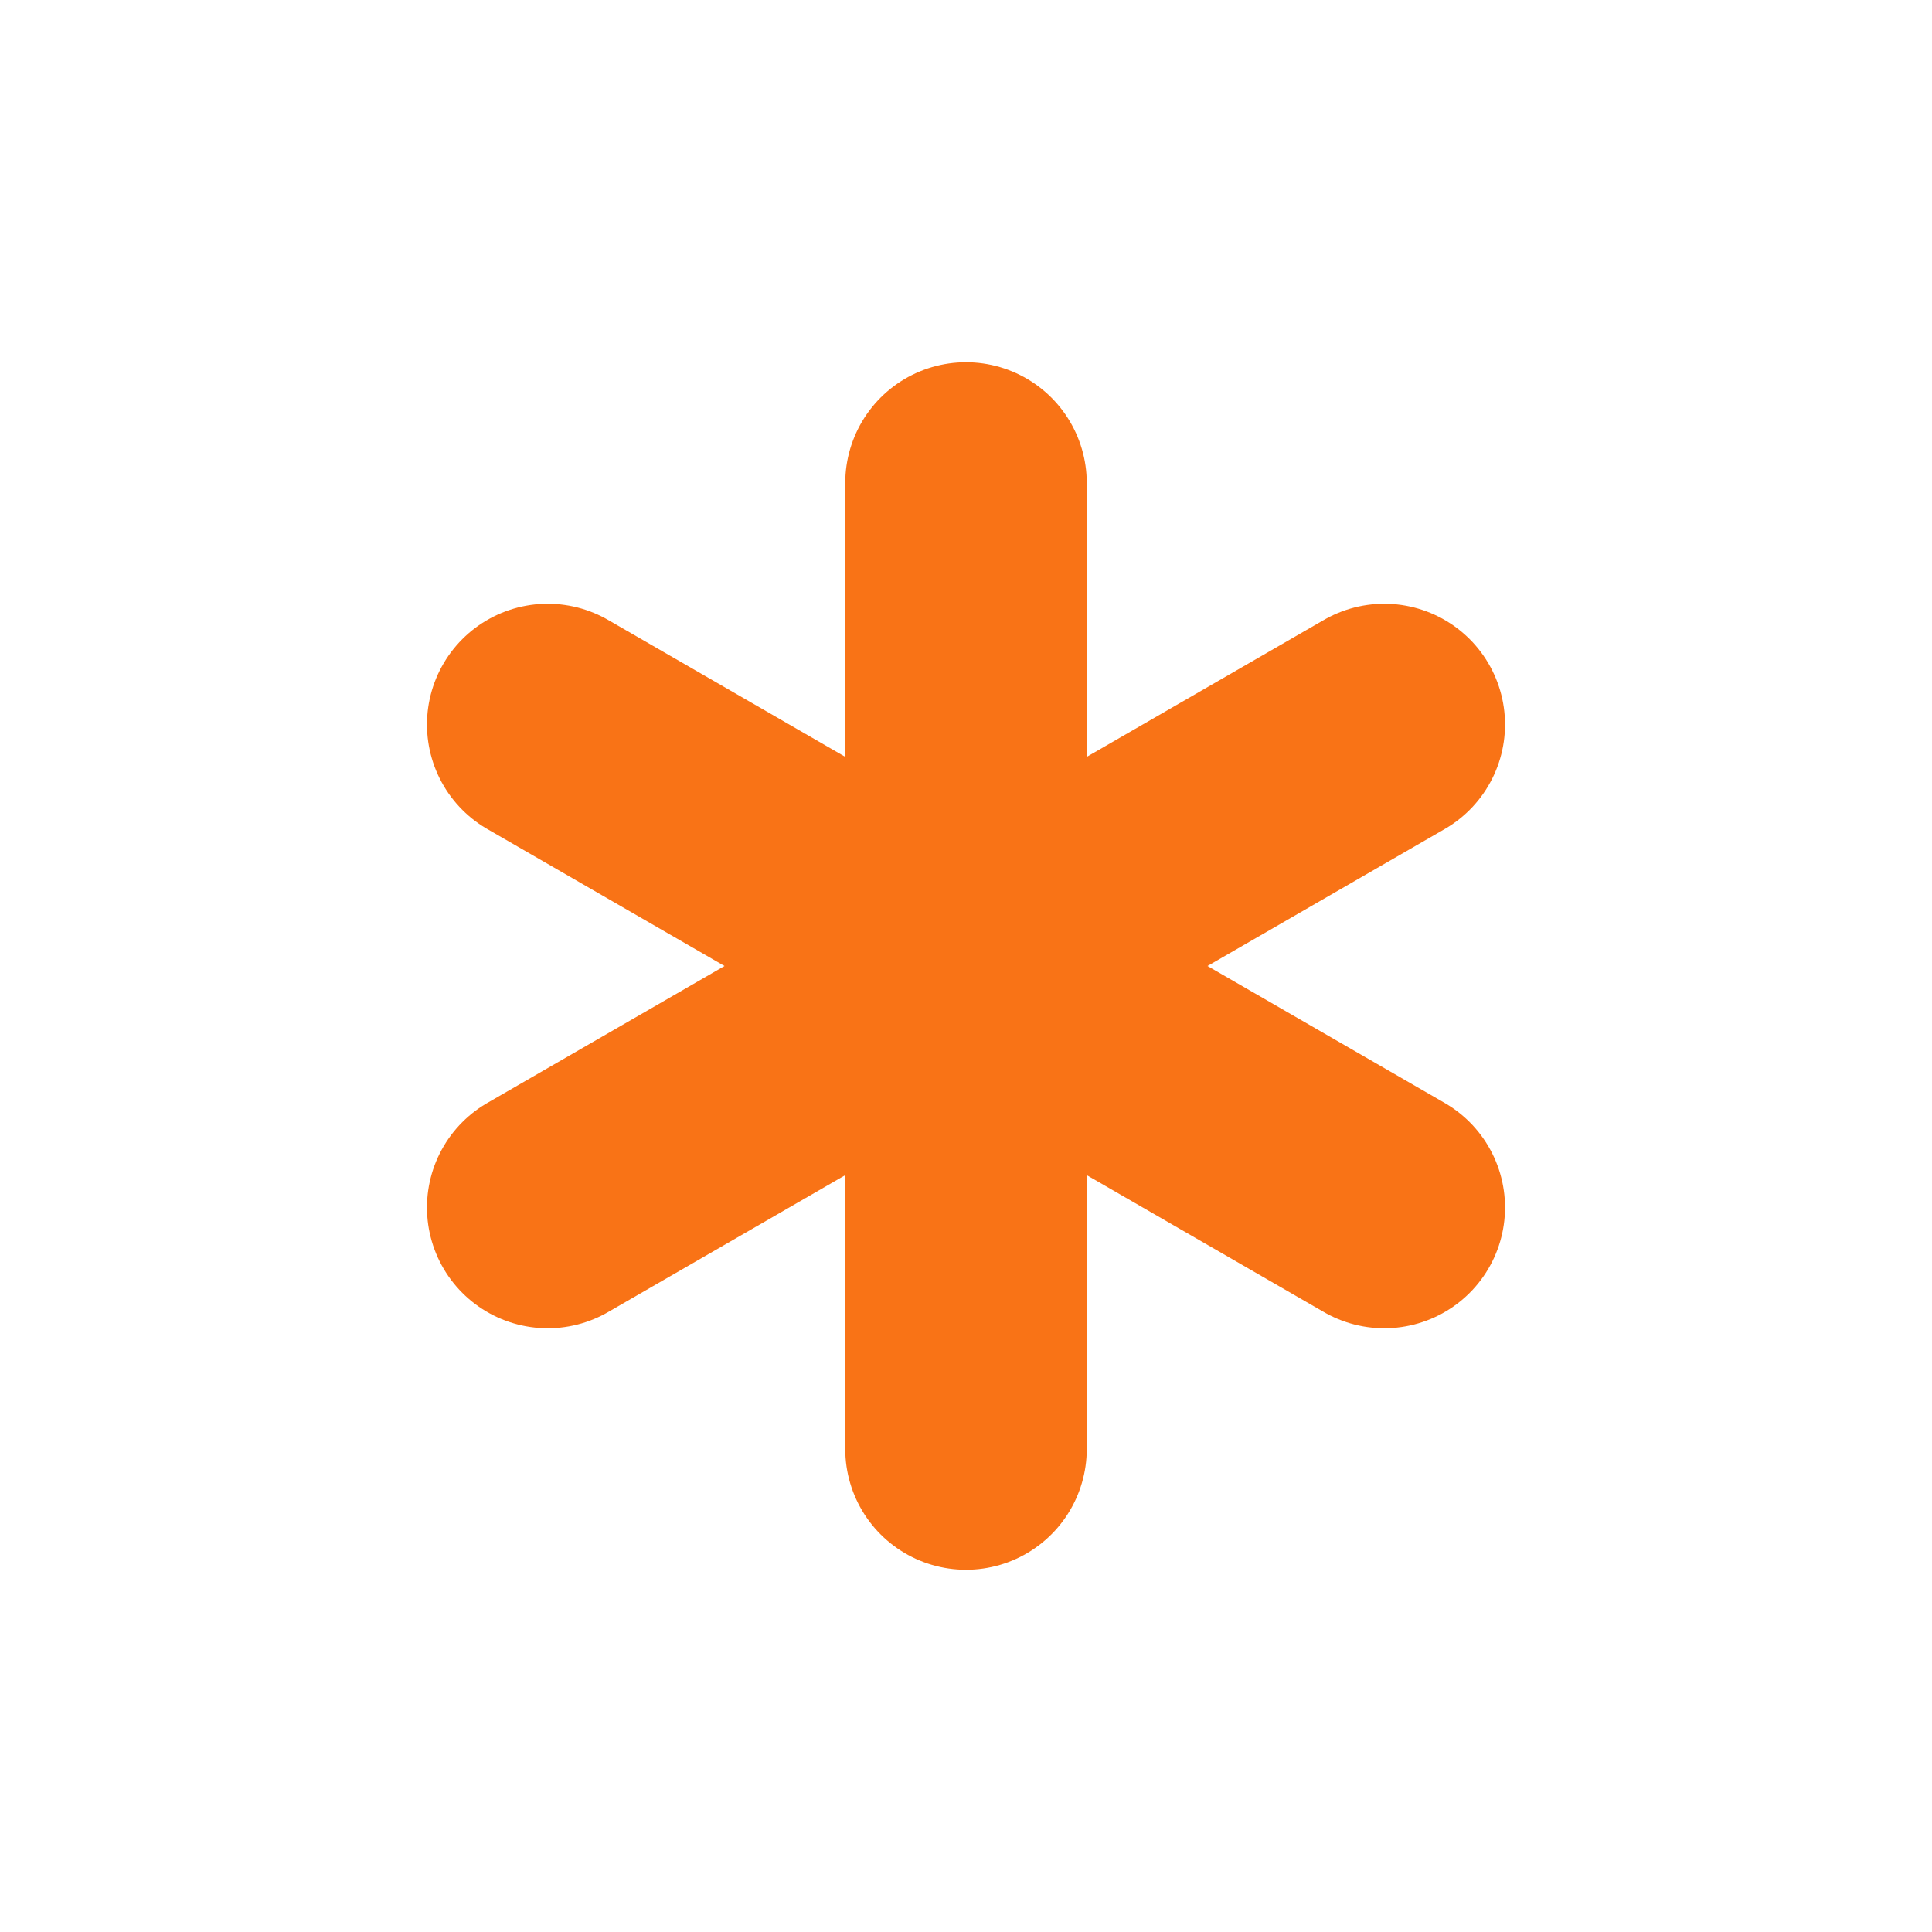
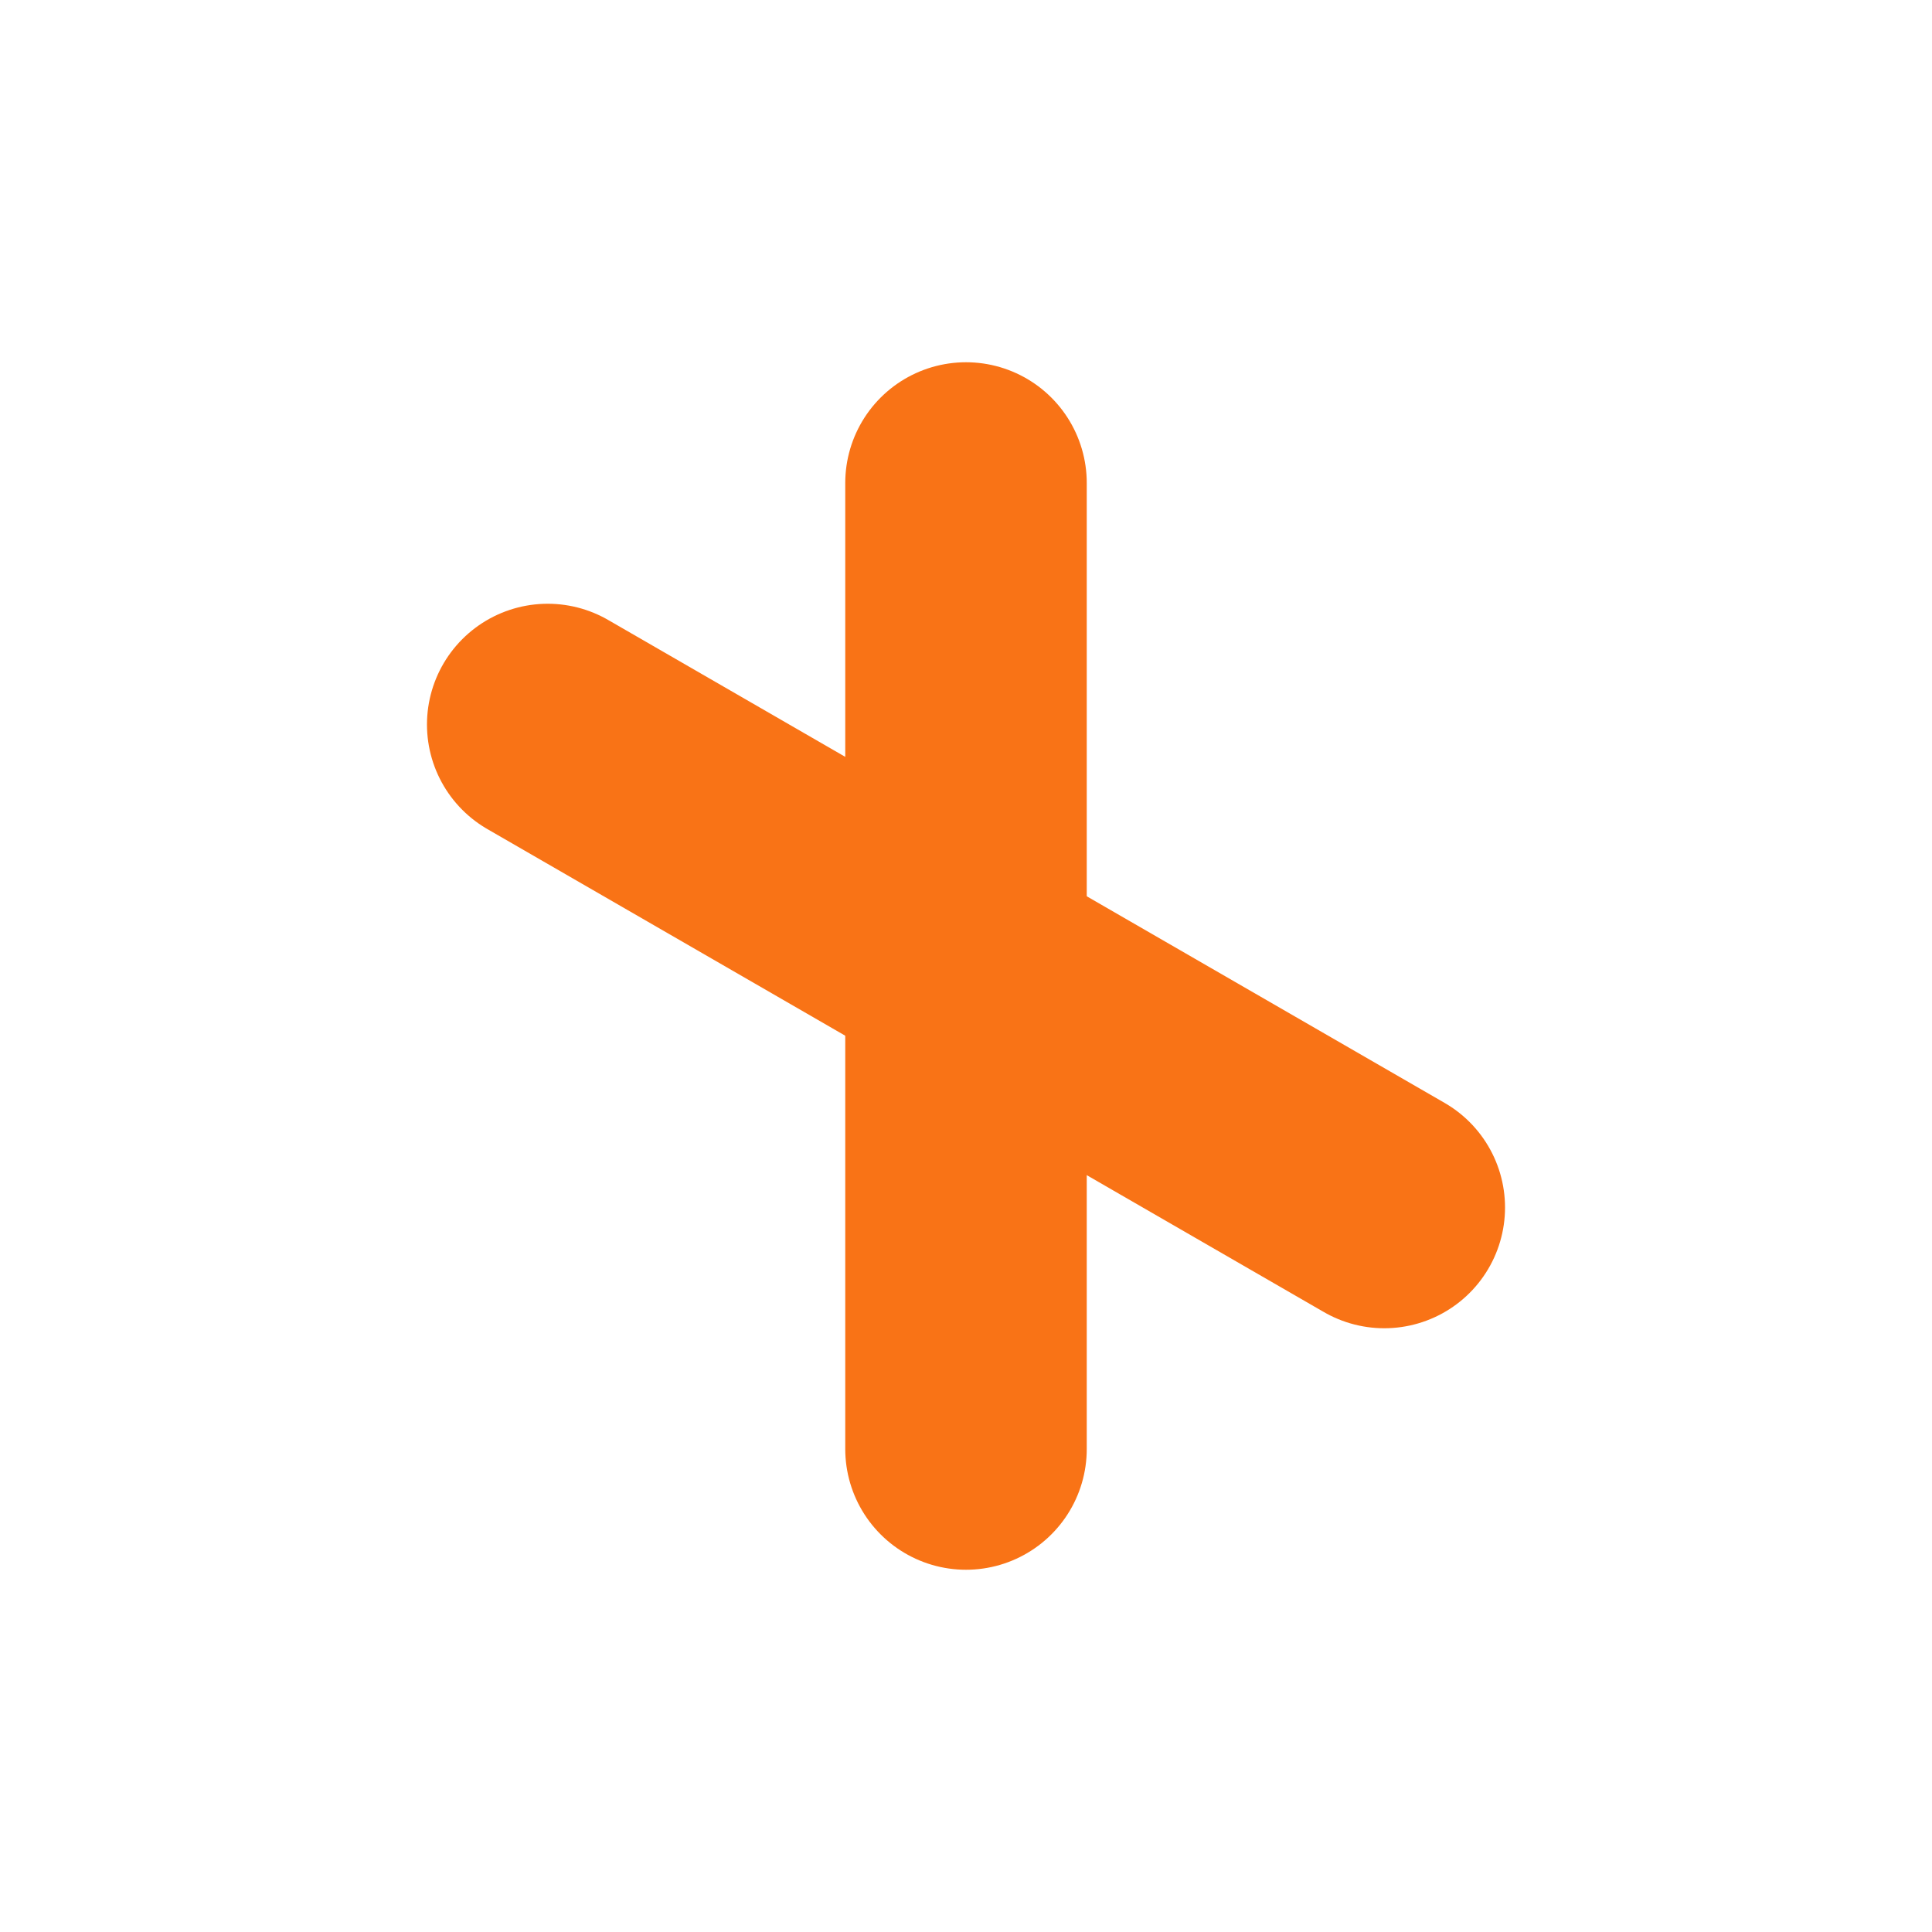
<svg xmlns="http://www.w3.org/2000/svg" viewBox="0 0 24 24" fill="none" stroke="#f97316" stroke-width="3" stroke-linecap="round" stroke-linejoin="round">
  <path d="M12 6v12" />
-   <path d="M17.196 9l-10.392 6" />
  <path d="M6.804 9l10.392 6" />
</svg>